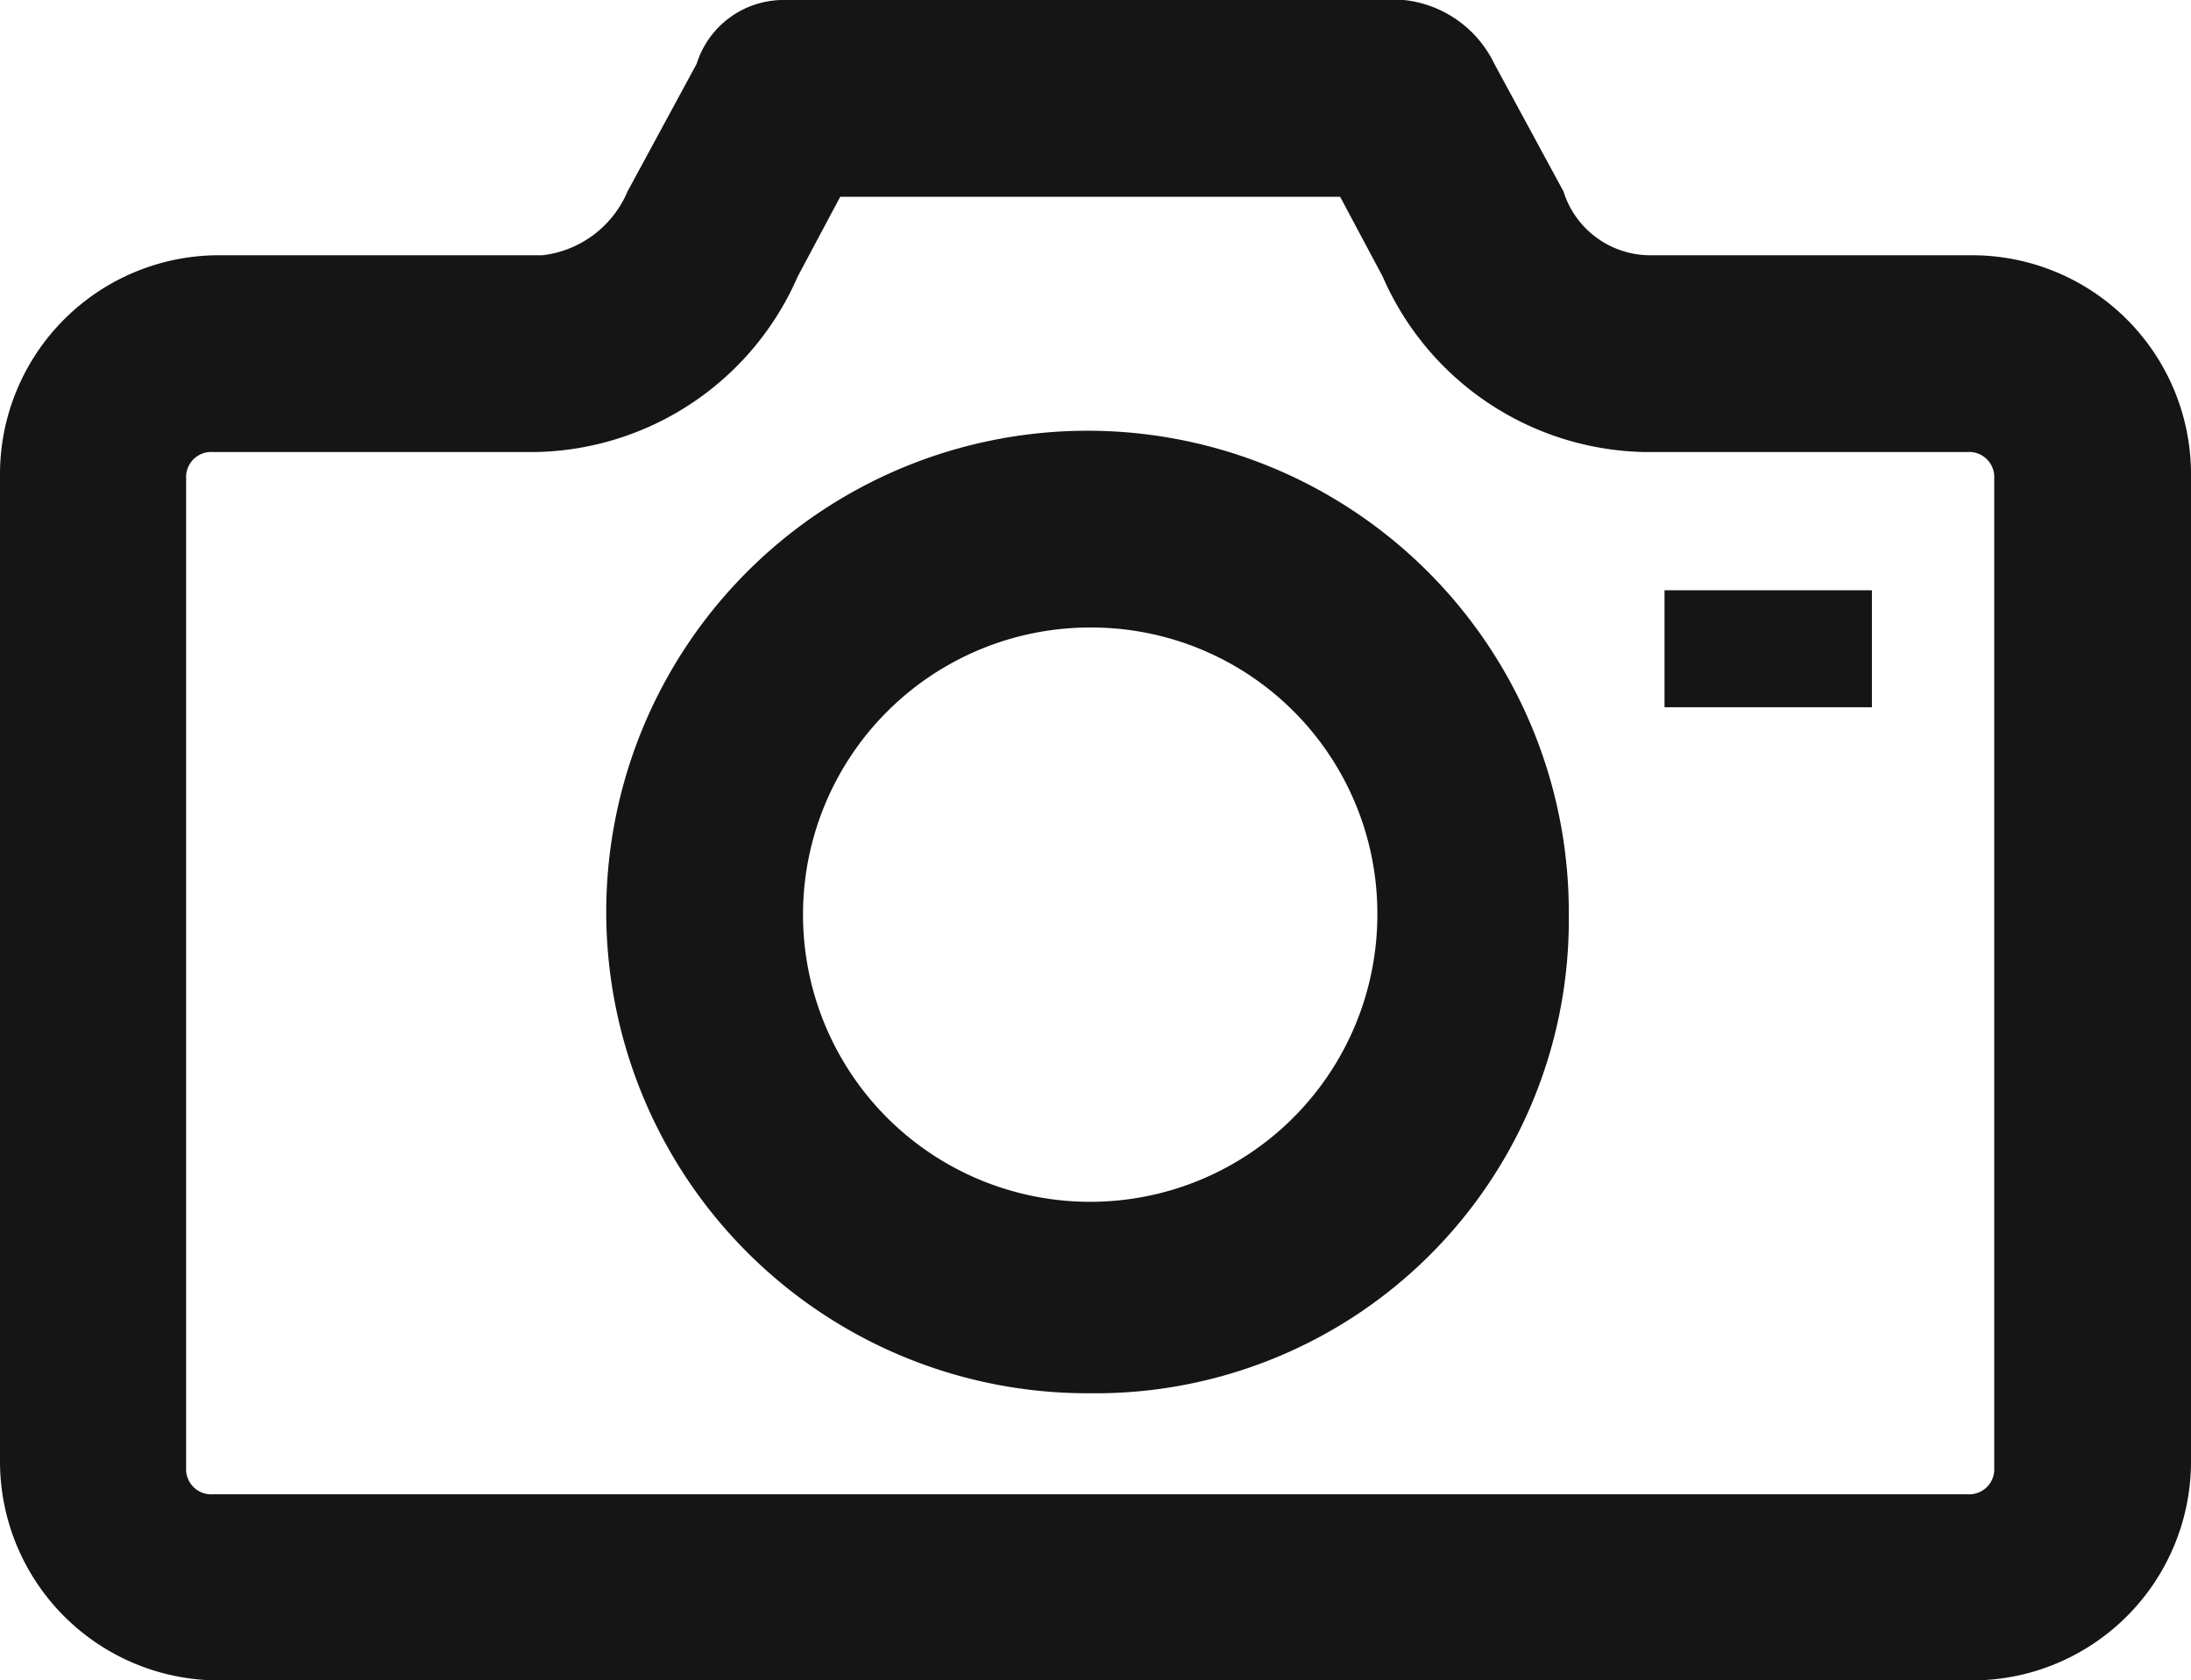
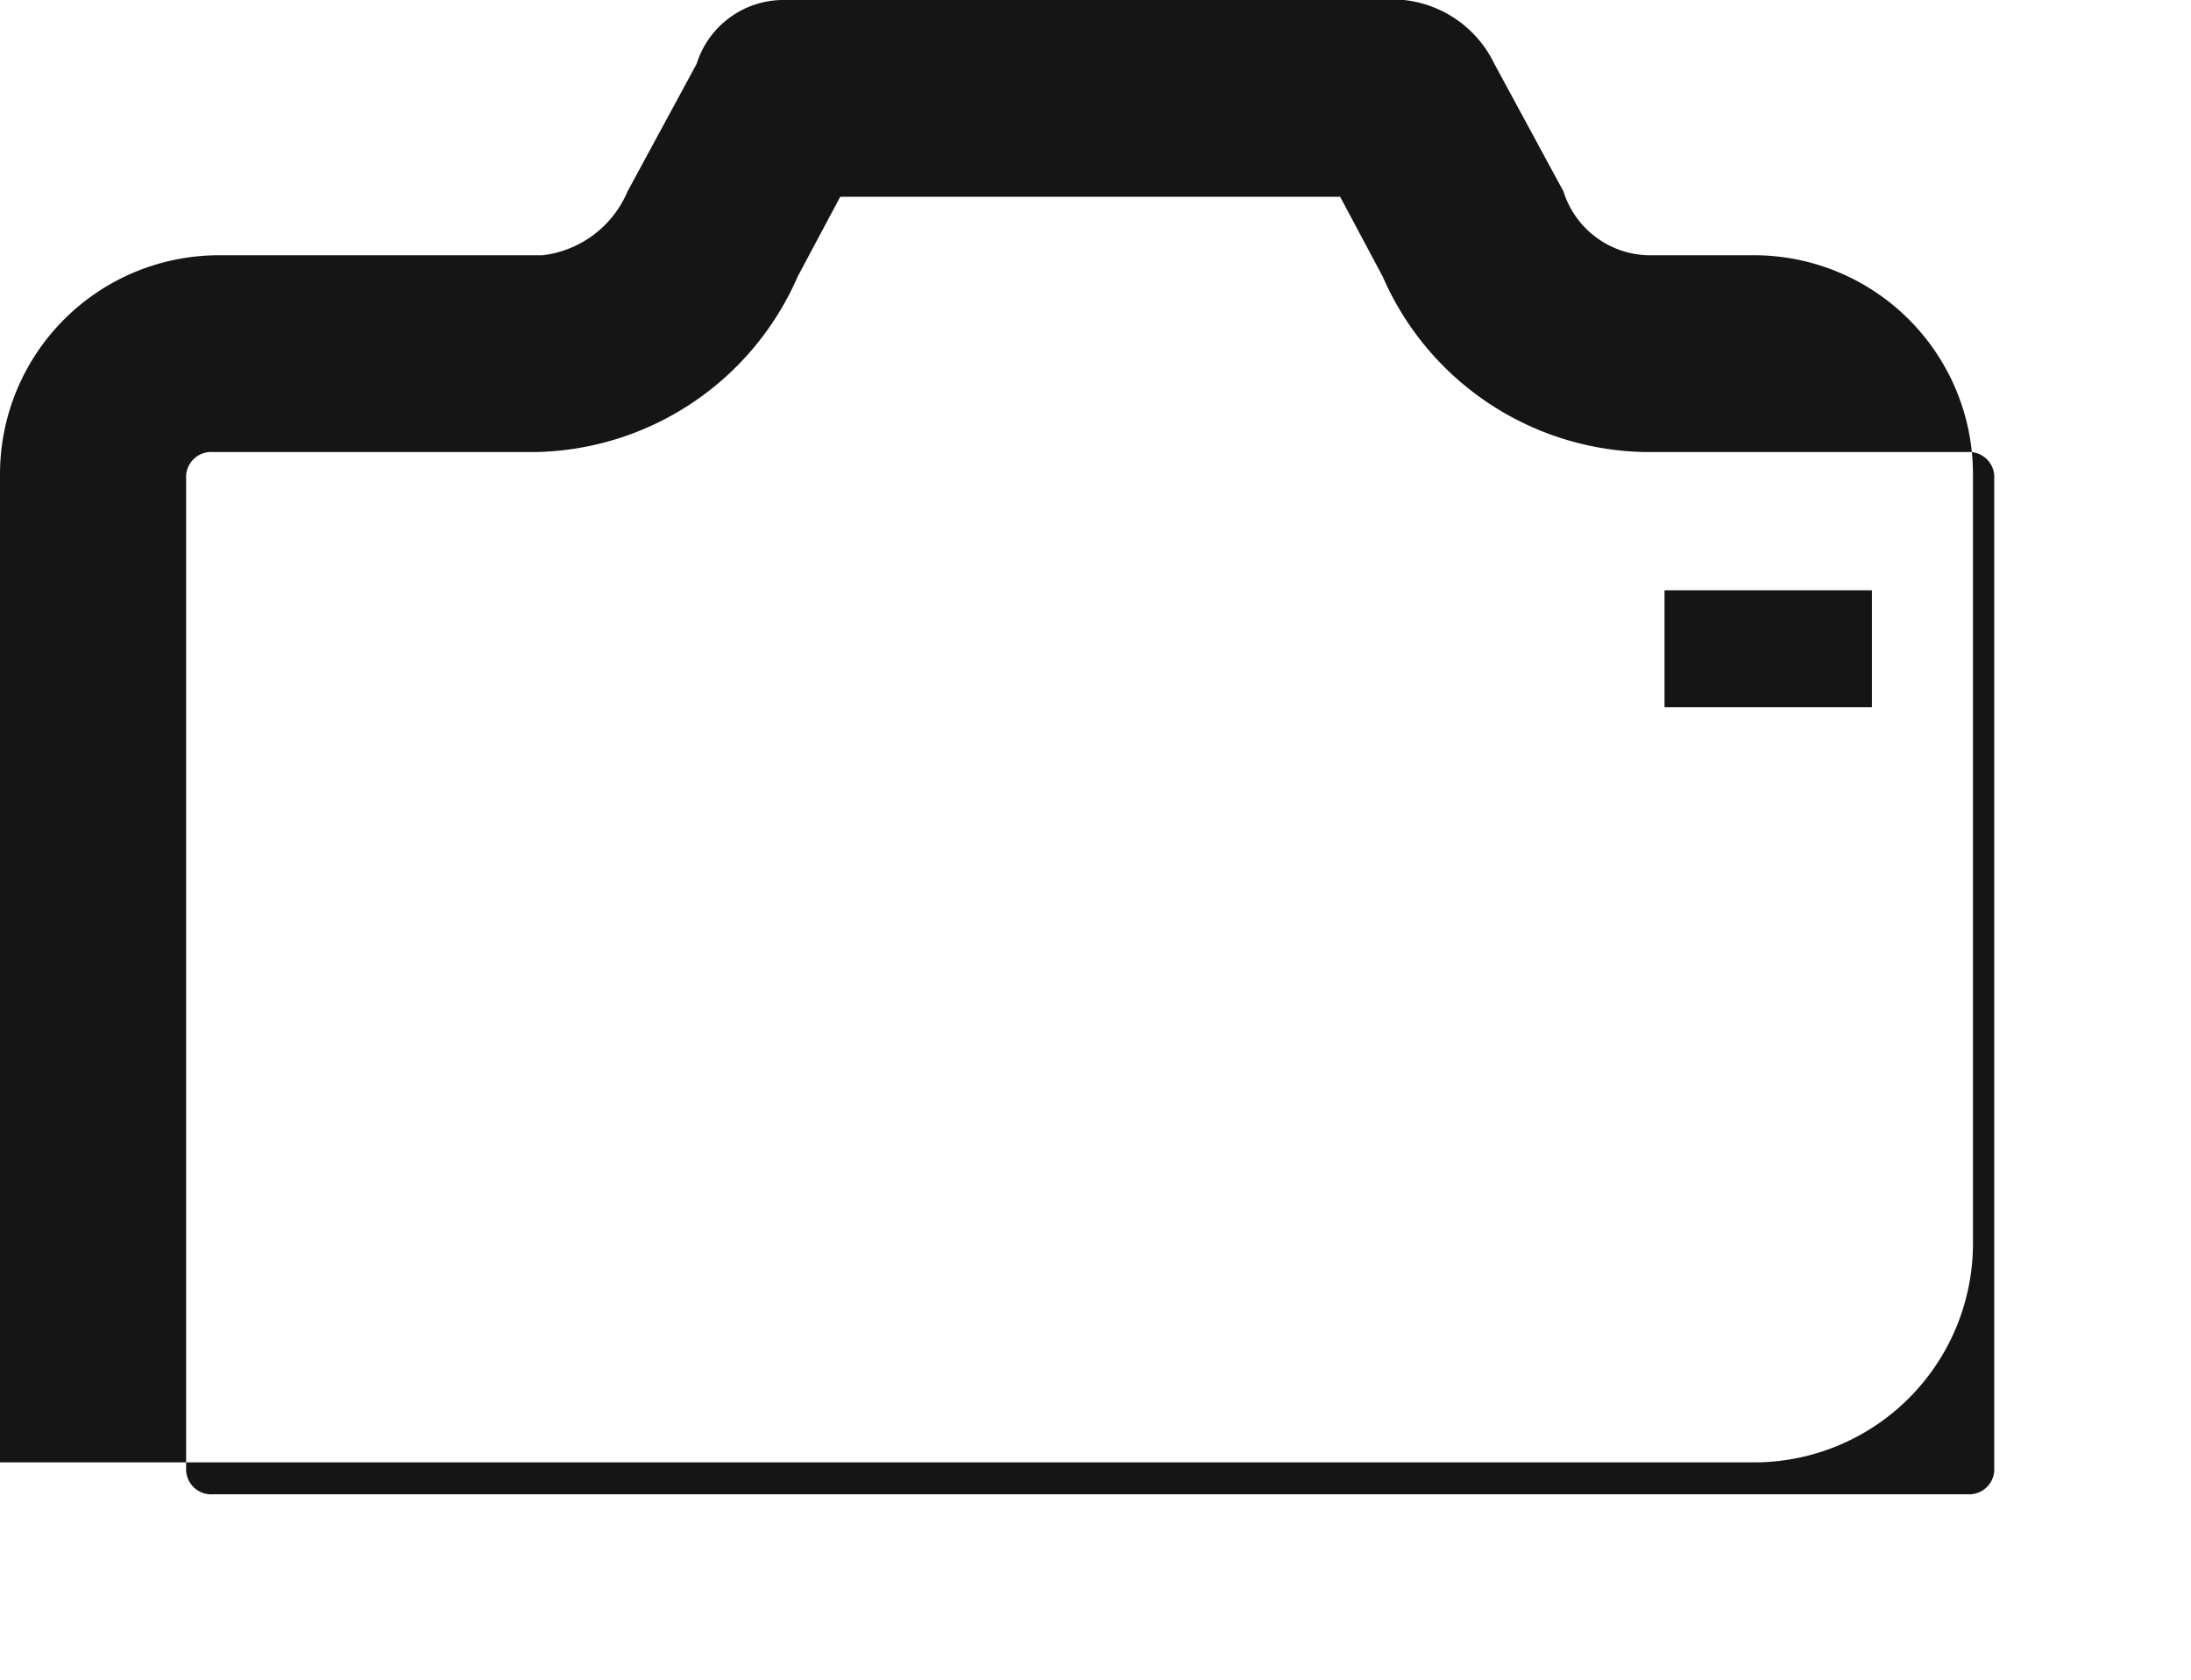
<svg xmlns="http://www.w3.org/2000/svg" id="Ebene_1" data-name="Ebene 1" viewBox="0 0 41.2 31.6">
  <defs>
    <style> .cls-1 { fill: #151515; } </style>
  </defs>
  <title>Foto</title>
  <g>
-     <path class="cls-1" d="M29.9,12.7l.8,1.5a5.485,5.485,0,0,0,4.9,3.3h6.1a.472.472,0,0,1,.5.5V36.6a.472.472,0,0,1-.5.5H8.7a.472.472,0,0,1-.5-.5V18a.472.472,0,0,1,.5-.5h6.1a5.485,5.485,0,0,0,4.9-3.3l.8-1.5h9.4M31.1,9H19.4a1.712,1.712,0,0,0-1.6,1.2l-1.3,2.4a1.986,1.986,0,0,1-1.6,1.2H8.8a4.118,4.118,0,0,0-4.1,4.1V36.5a4.118,4.118,0,0,0,4.1,4.1h33a4.118,4.118,0,0,0,4.1-4.1V17.9a4.118,4.118,0,0,0-4.1-4.1H35.7a1.712,1.712,0,0,1-1.6-1.2l-1.3-2.4A2.137,2.137,0,0,0,31.1,9Z" transform="translate(-4.7 -9)" />
-     <path class="cls-1" d="M25.2,35.2a9.05,9.05,0,1,1,9-9A8.9,8.9,0,0,1,25.2,35.2Zm0-14.4a5.4,5.4,0,1,0,5.4,5.4A5.378,5.378,0,0,0,25.2,20.8Z" transform="translate(-4.7 -9)" />
+     <path class="cls-1" d="M29.9,12.7l.8,1.5a5.485,5.485,0,0,0,4.9,3.3h6.1a.472.472,0,0,1,.5.5V36.6a.472.472,0,0,1-.5.5H8.7a.472.472,0,0,1-.5-.5V18a.472.472,0,0,1,.5-.5h6.1a5.485,5.485,0,0,0,4.9-3.3l.8-1.5h9.4M31.1,9H19.4a1.712,1.712,0,0,0-1.6,1.2l-1.3,2.4a1.986,1.986,0,0,1-1.6,1.2H8.8a4.118,4.118,0,0,0-4.1,4.1V36.5h33a4.118,4.118,0,0,0,4.1-4.1V17.9a4.118,4.118,0,0,0-4.1-4.1H35.7a1.712,1.712,0,0,1-1.6-1.2l-1.3-2.4A2.137,2.137,0,0,0,31.1,9Z" transform="translate(-4.7 -9)" />
    <rect class="cls-1" x="31.3" y="11.1" width="3.9" height="2.2" />
  </g>
</svg>